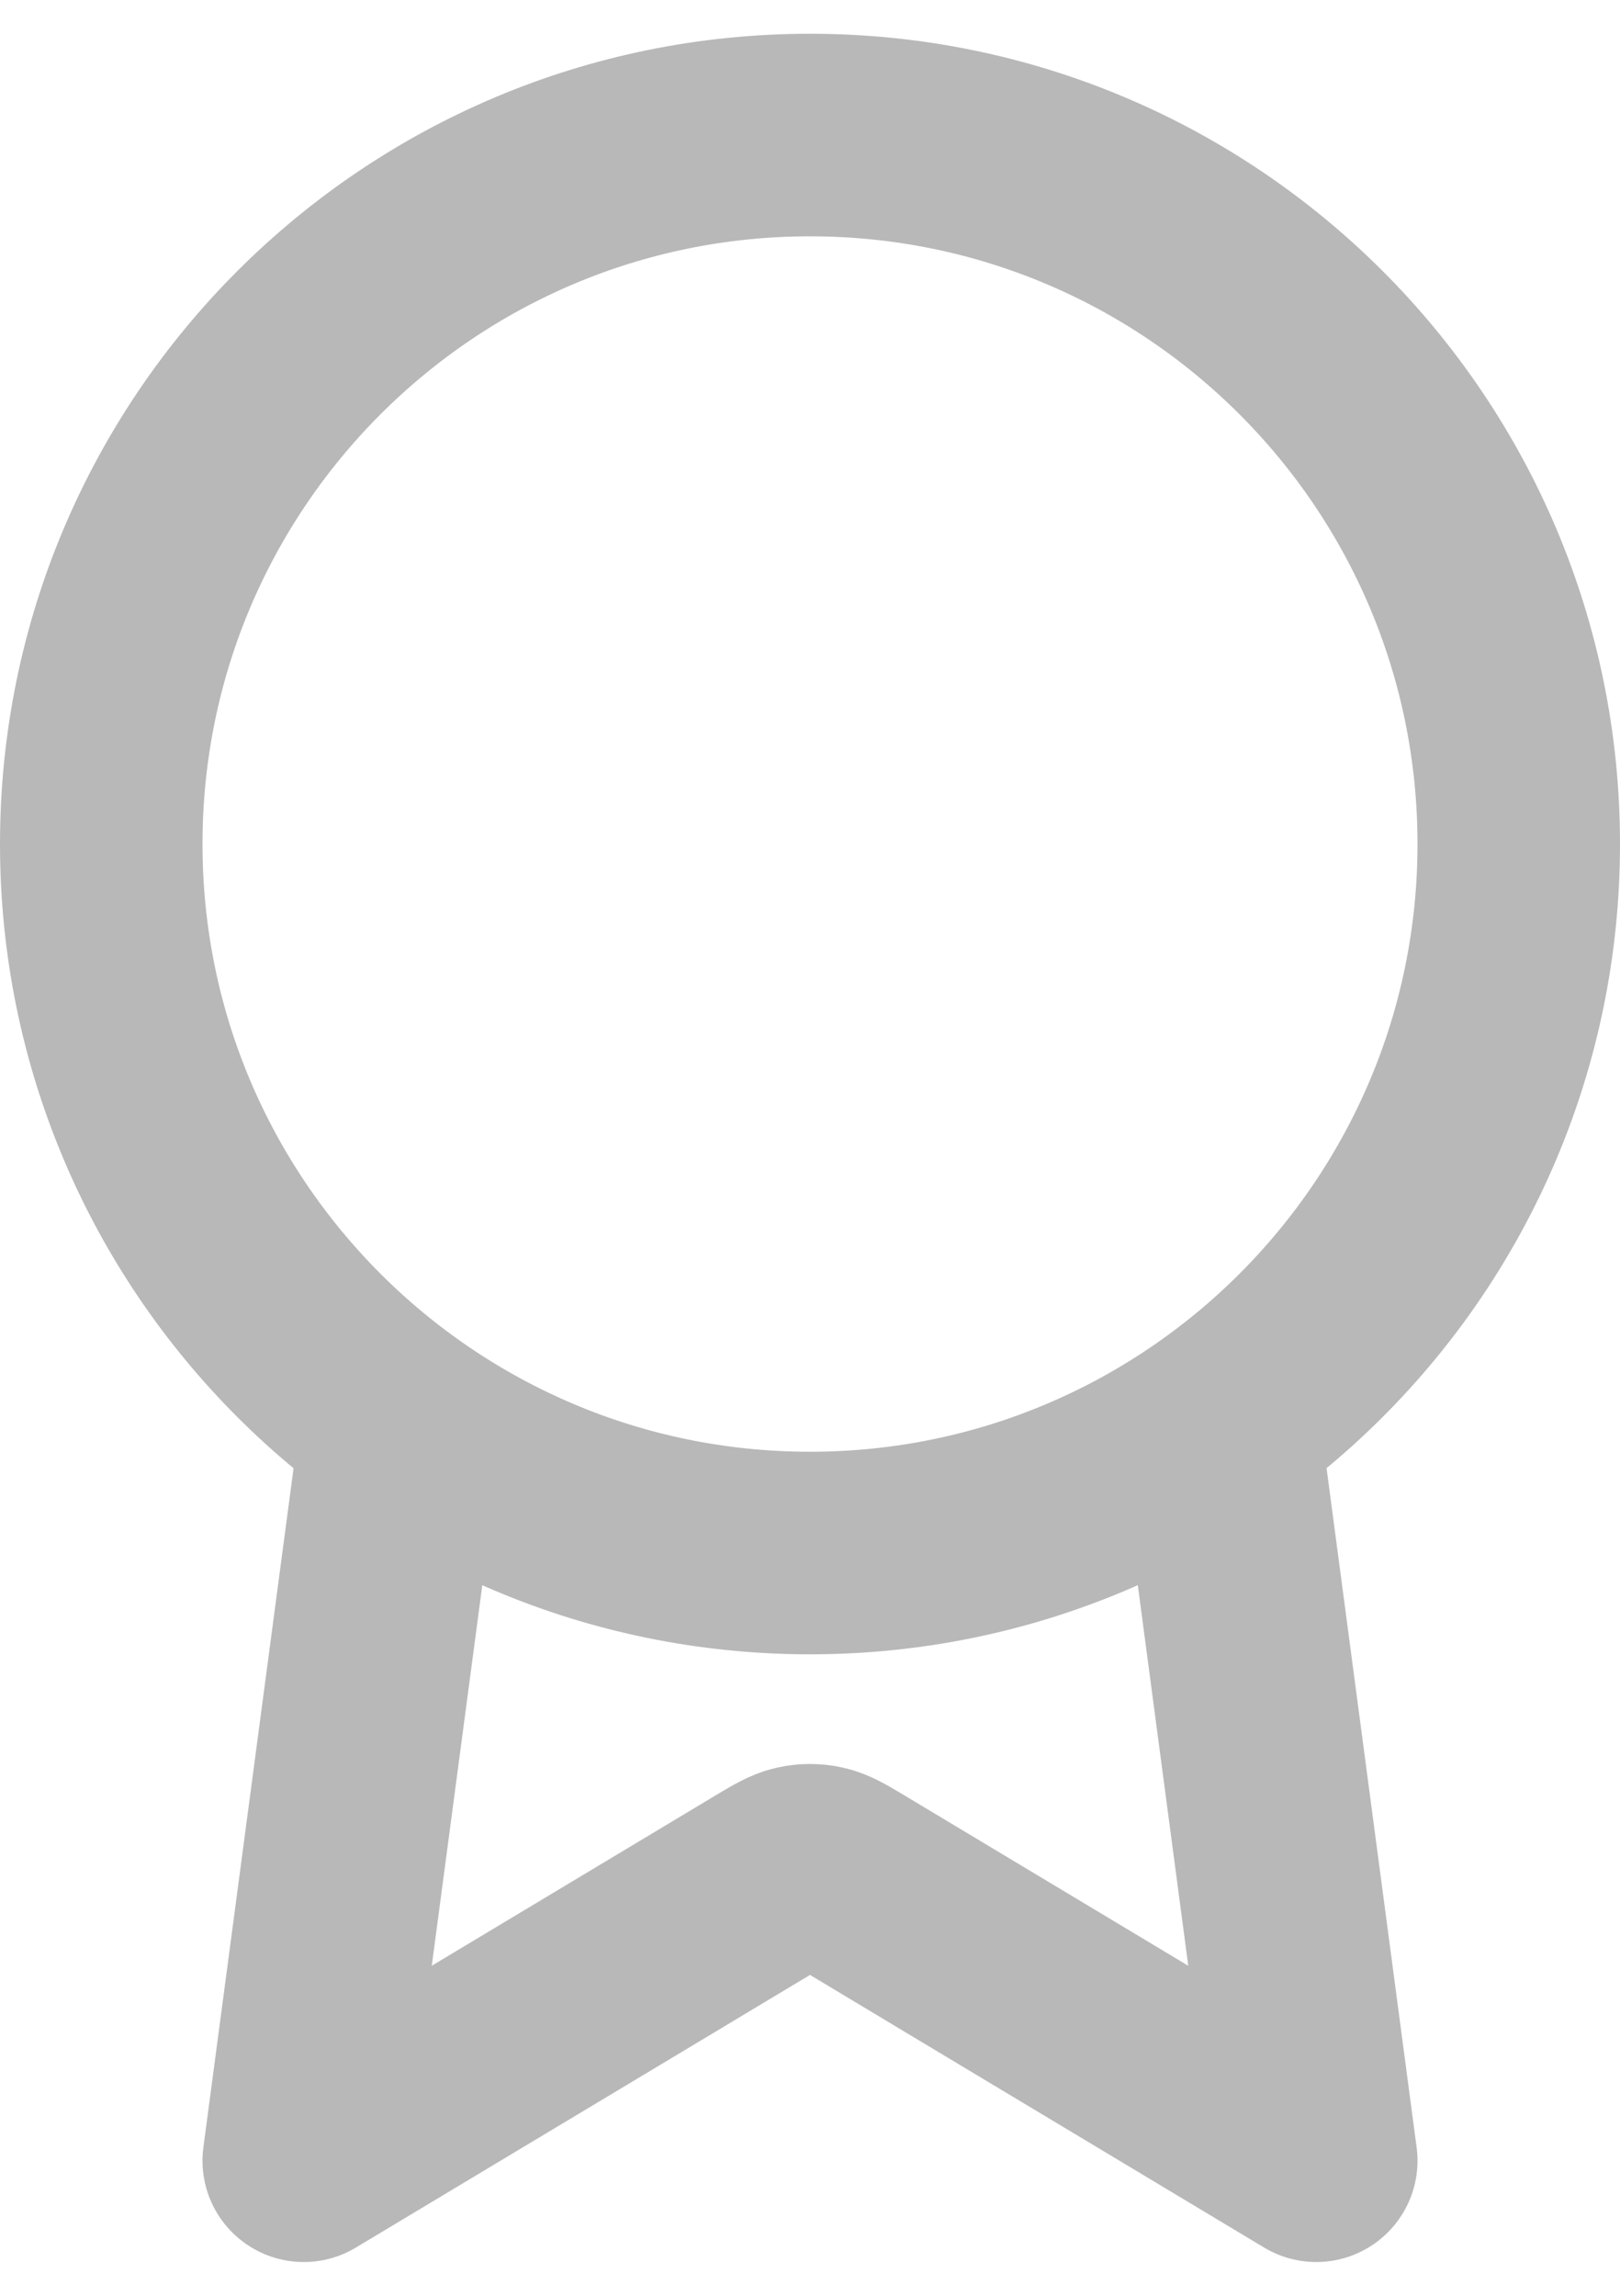
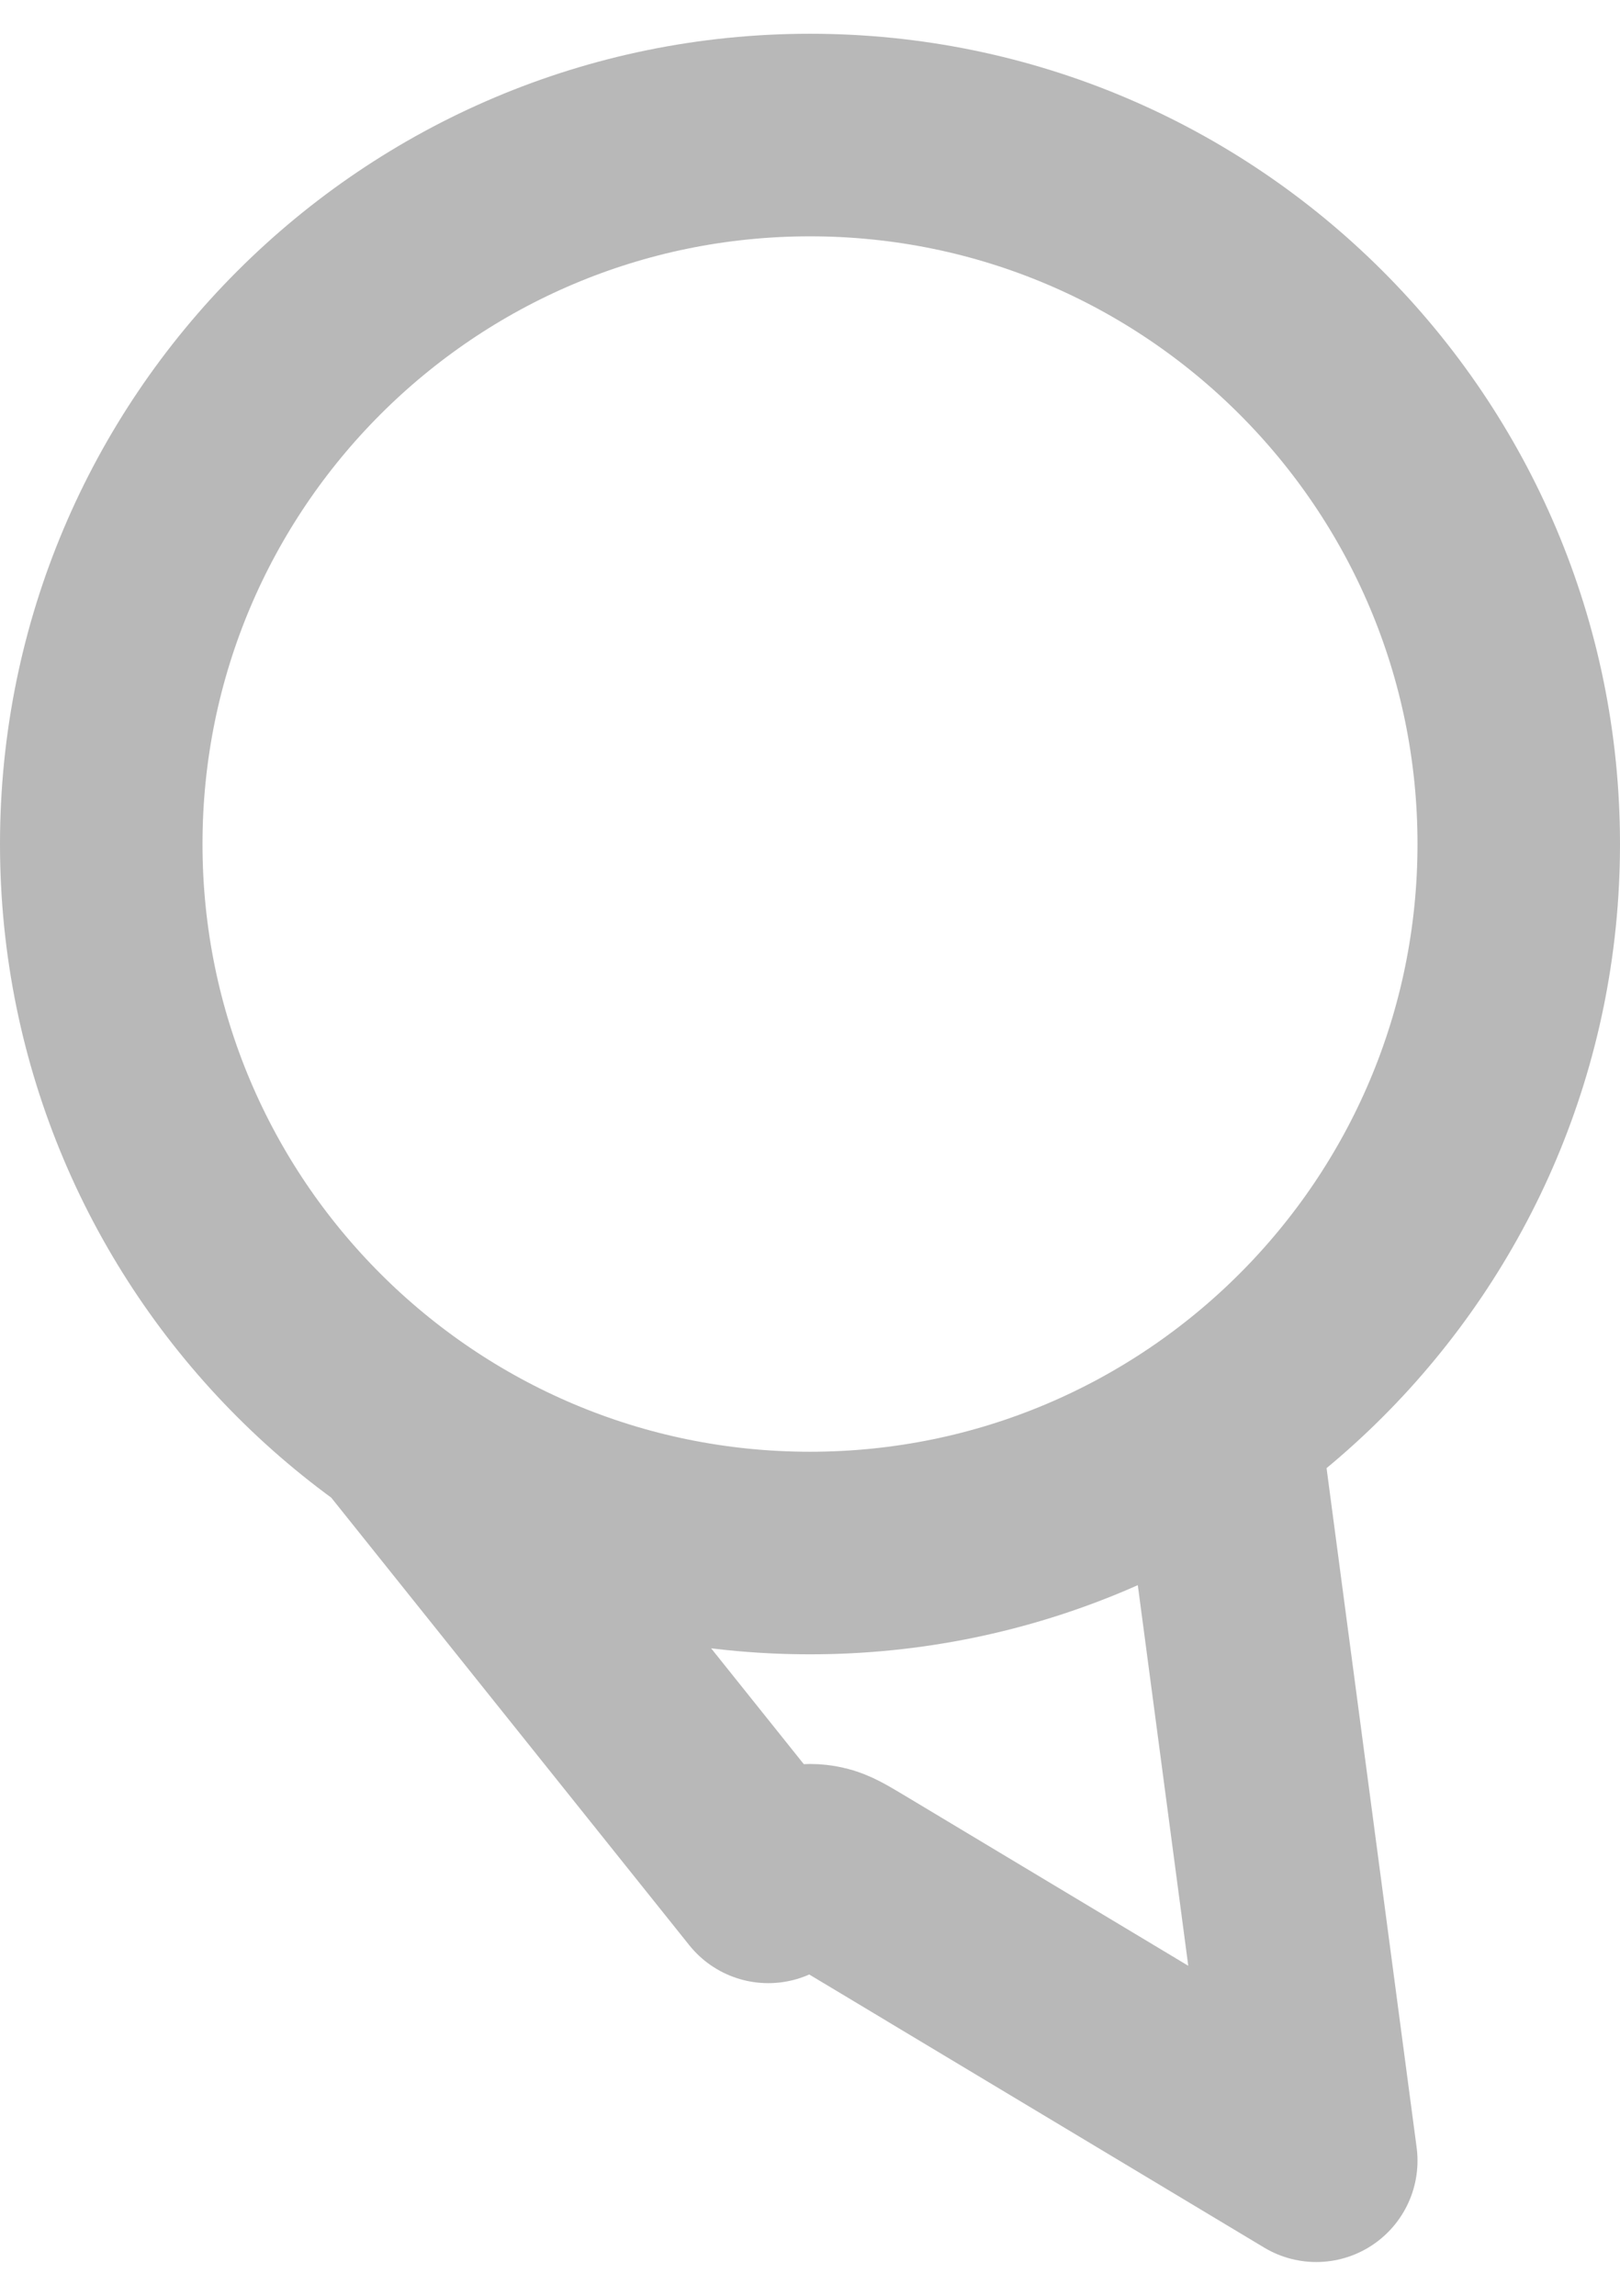
<svg xmlns="http://www.w3.org/2000/svg" width="12" height="17" viewBox="0 0 12 17" fill="none">
-   <path d="M2.975 10.541L2.25 16L5.691 13.935C5.804 13.868 5.86 13.834 5.92 13.821C5.973 13.809 6.027 13.809 6.08 13.821C6.14 13.834 6.196 13.868 6.309 13.935L9.75 16L9.026 10.541M11.25 6.25C11.25 9.149 8.899 11.5 6 11.5C3.101 11.5 0.75 9.149 0.75 6.25C0.75 3.351 3.101 1 6 1C8.899 1 11.25 3.351 11.25 6.25Z" stroke="#B8B8B8" stroke-width="1.5" stroke-linecap="round" stroke-linejoin="round" />
+   <path d="M2.975 10.541L5.691 13.935C5.804 13.868 5.86 13.834 5.92 13.821C5.973 13.809 6.027 13.809 6.08 13.821C6.14 13.834 6.196 13.868 6.309 13.935L9.75 16L9.026 10.541M11.25 6.25C11.25 9.149 8.899 11.5 6 11.5C3.101 11.5 0.75 9.149 0.75 6.25C0.75 3.351 3.101 1 6 1C8.899 1 11.25 3.351 11.25 6.25Z" stroke="#B8B8B8" stroke-width="1.5" stroke-linecap="round" stroke-linejoin="round" />
</svg>